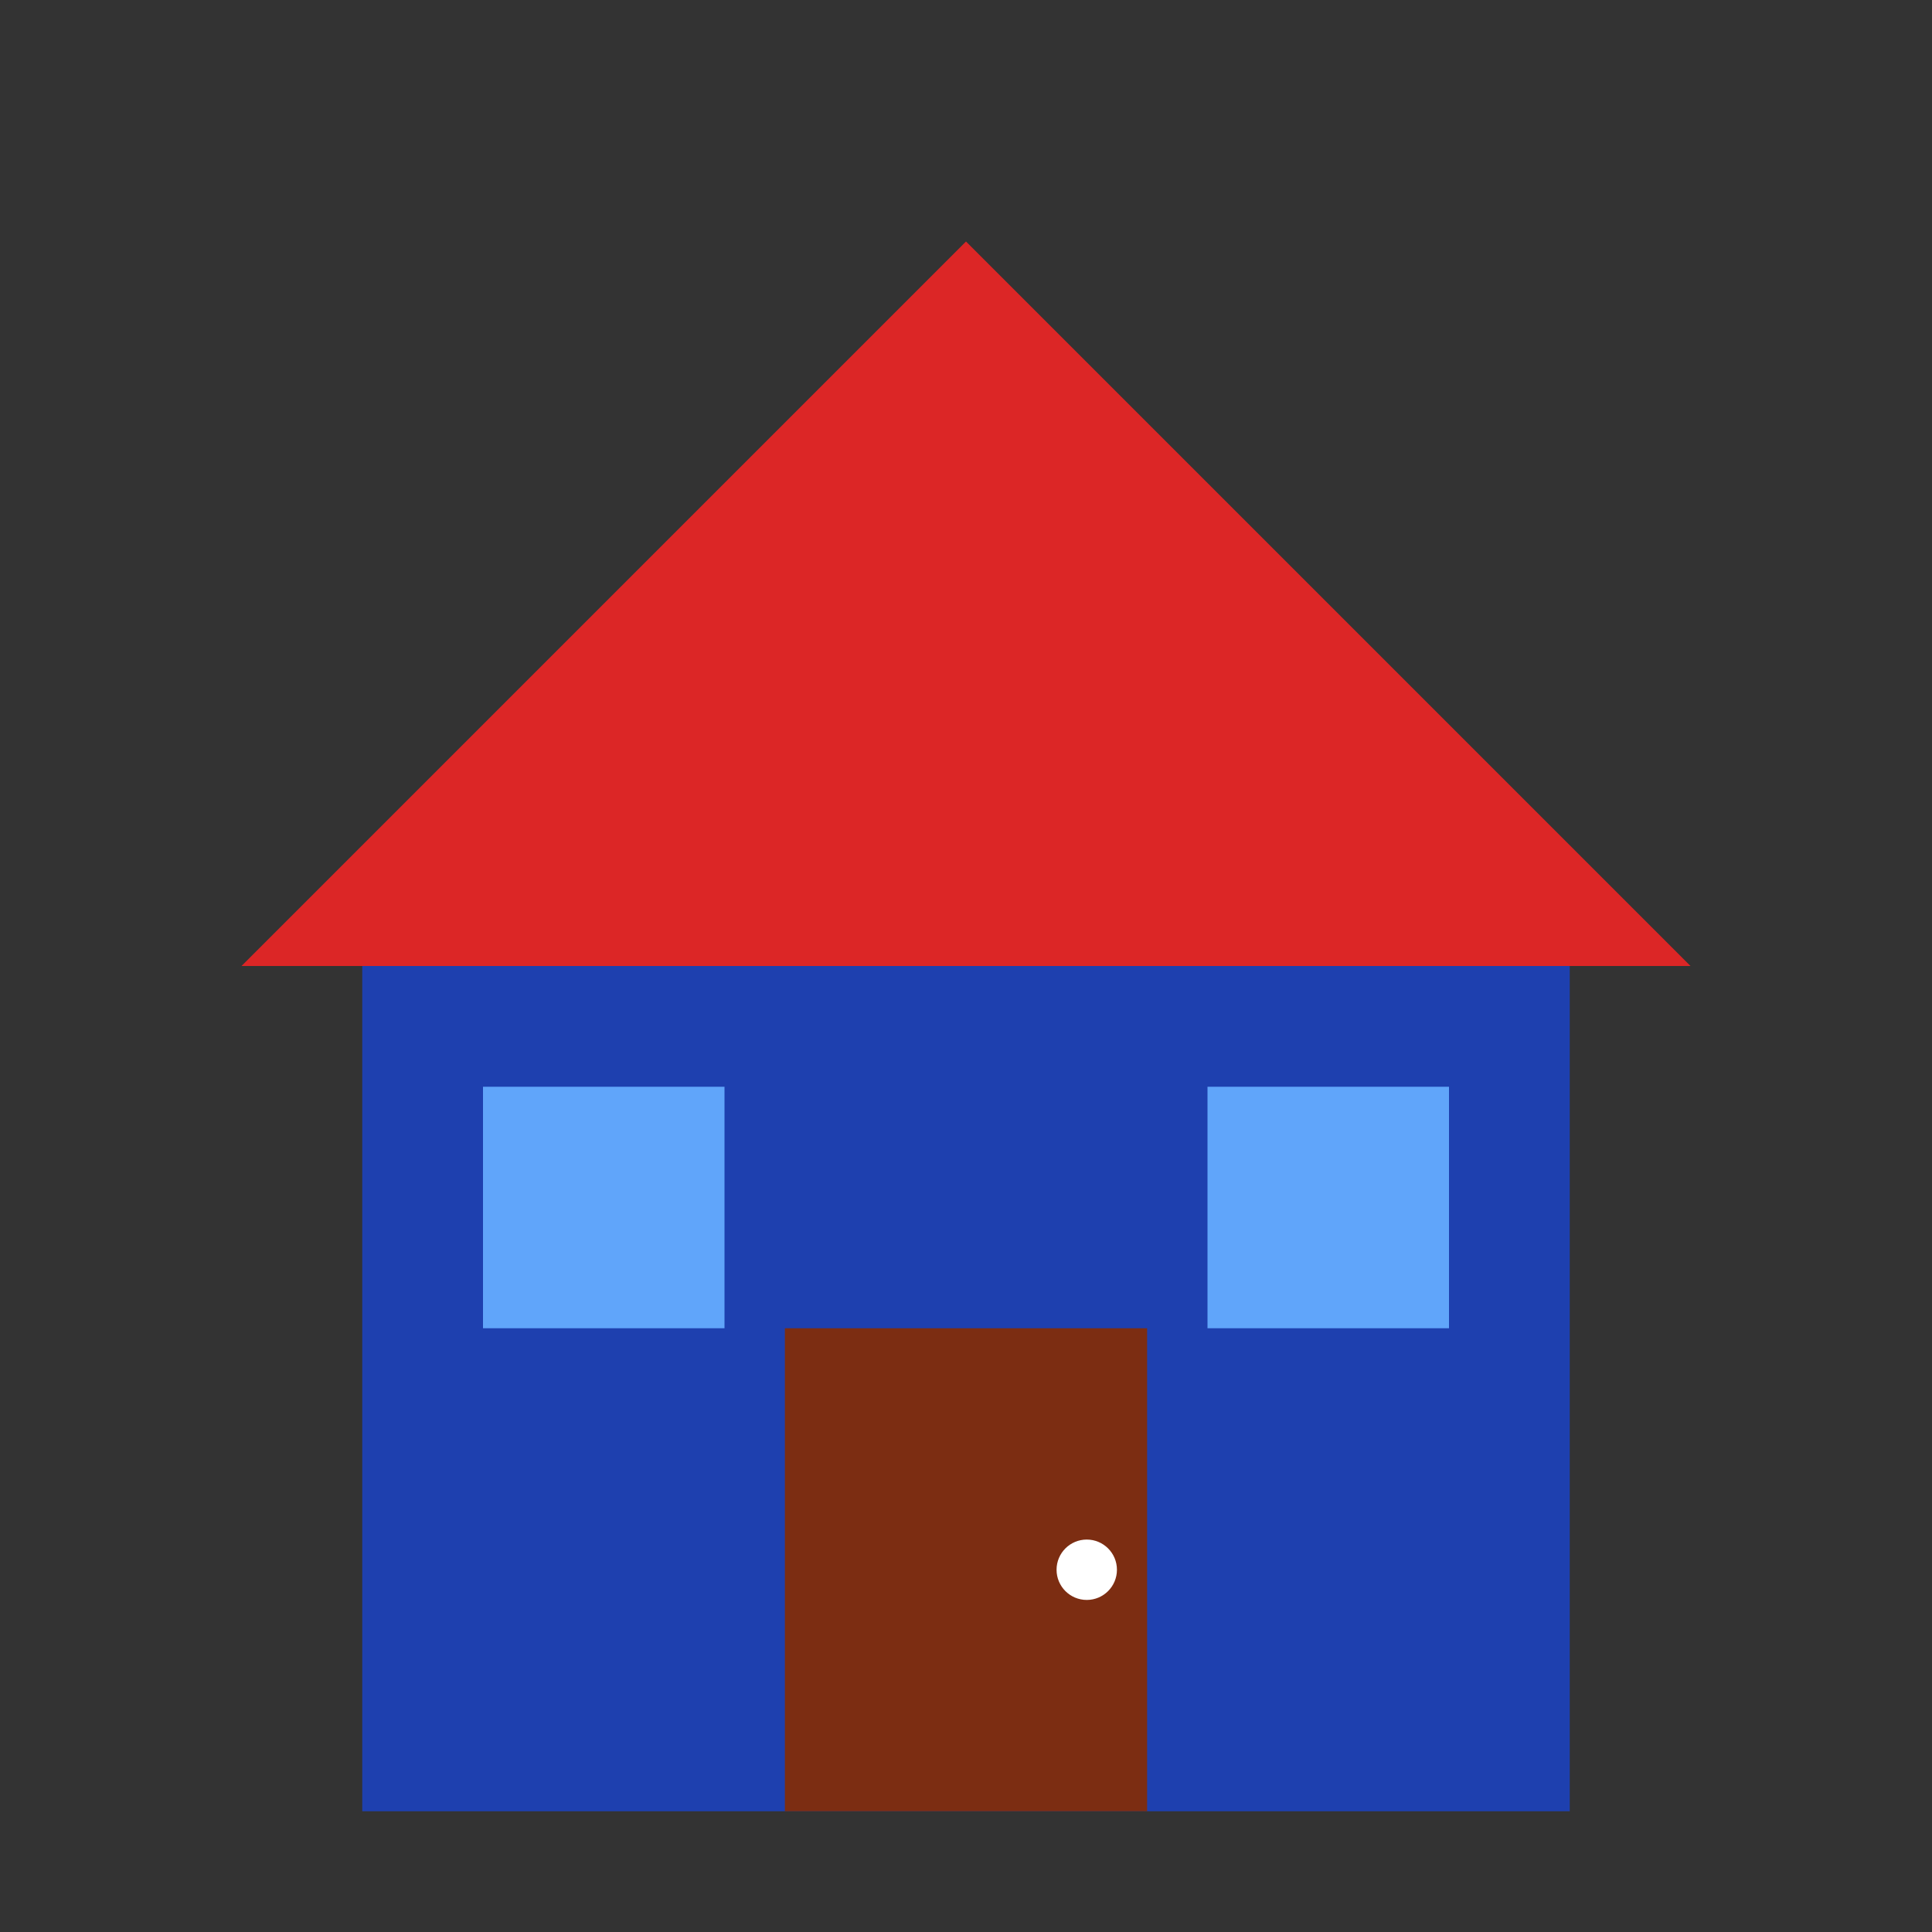
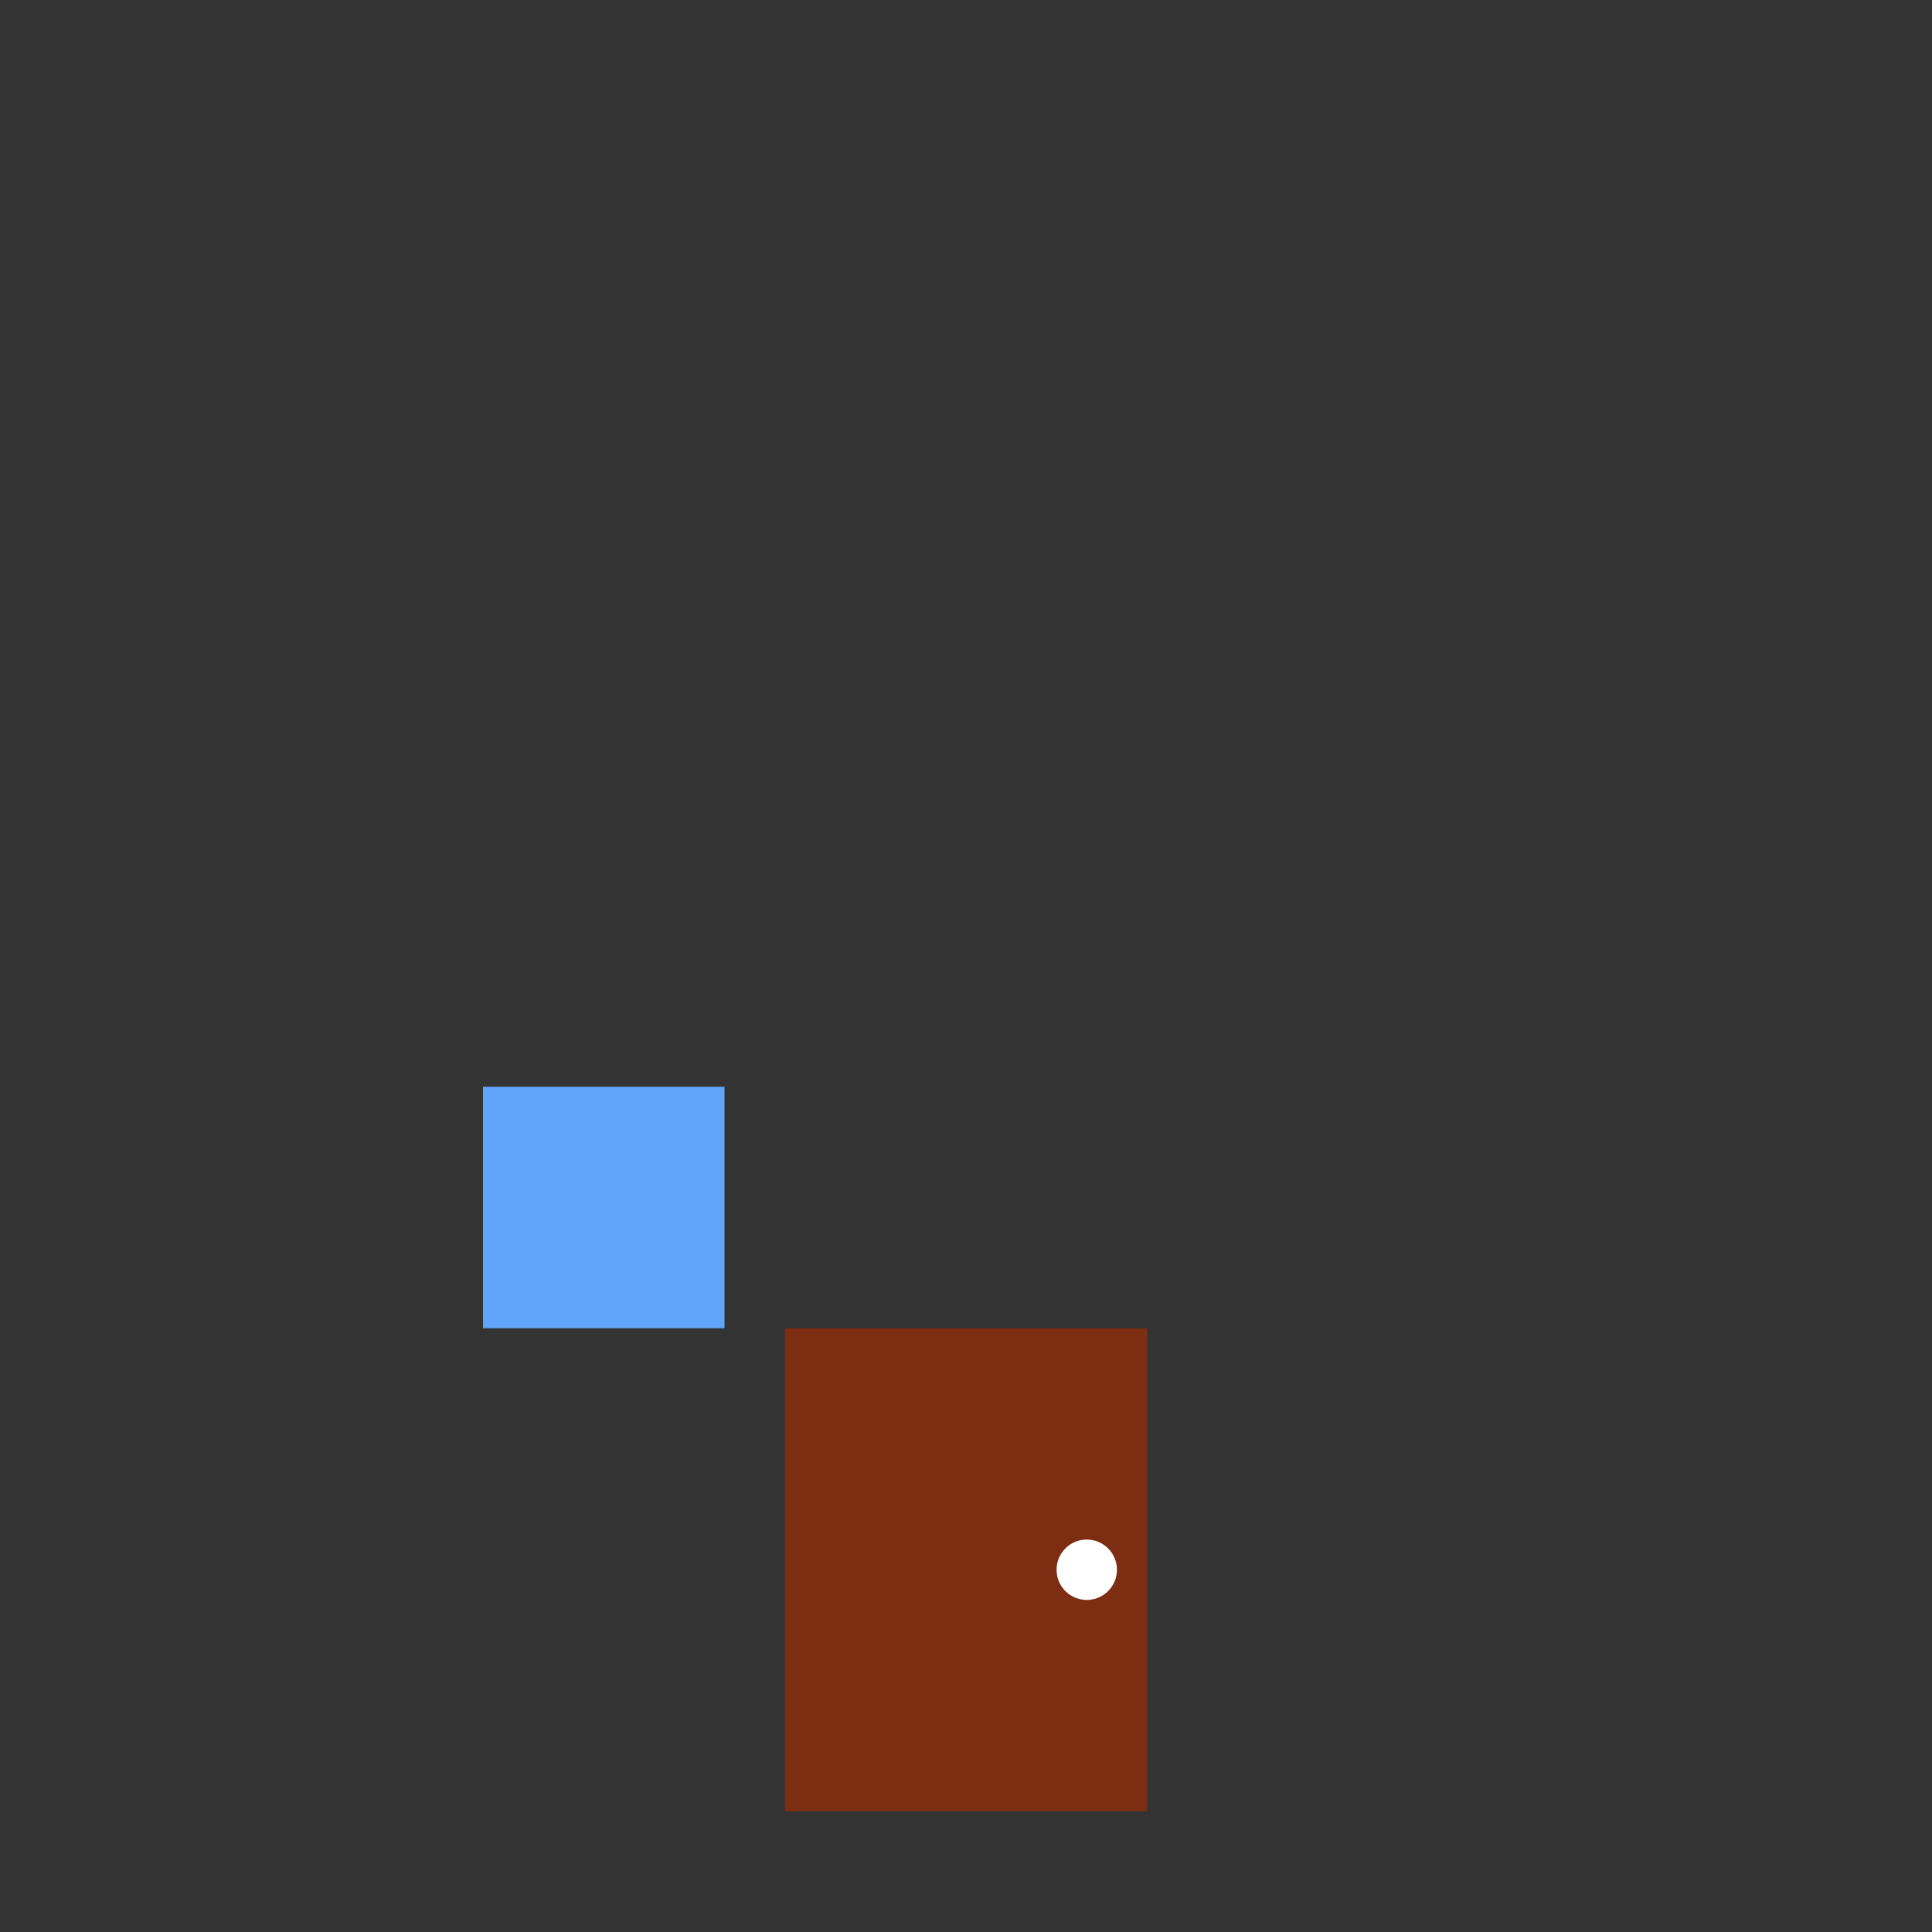
<svg xmlns="http://www.w3.org/2000/svg" viewBox="0 0 32 32" width="32" height="32">
  <rect x="0" y="0" width="32" height="32" fill="#333333" stroke="none" />
  <defs>
    <style>
      .house-fill { fill: #1e40af; }
      .roof-fill { fill: #dc2626; }
      .door-fill { fill: #7c2d12; }
      .window-fill { fill: #60a5fa; }
    </style>
  </defs>
-   <rect x="6" y="16" width="20" height="14" class="house-fill" />
-   <polygon points="16,4 4,16 28,16" class="roof-fill" />
  <rect x="13" y="22" width="6" height="8" class="door-fill" />
  <rect x="8" y="18" width="4" height="4" class="window-fill" />
-   <rect x="20" y="18" width="4" height="4" class="window-fill" />
  <circle cx="18" cy="26" r="0.5" fill="white" />
</svg>